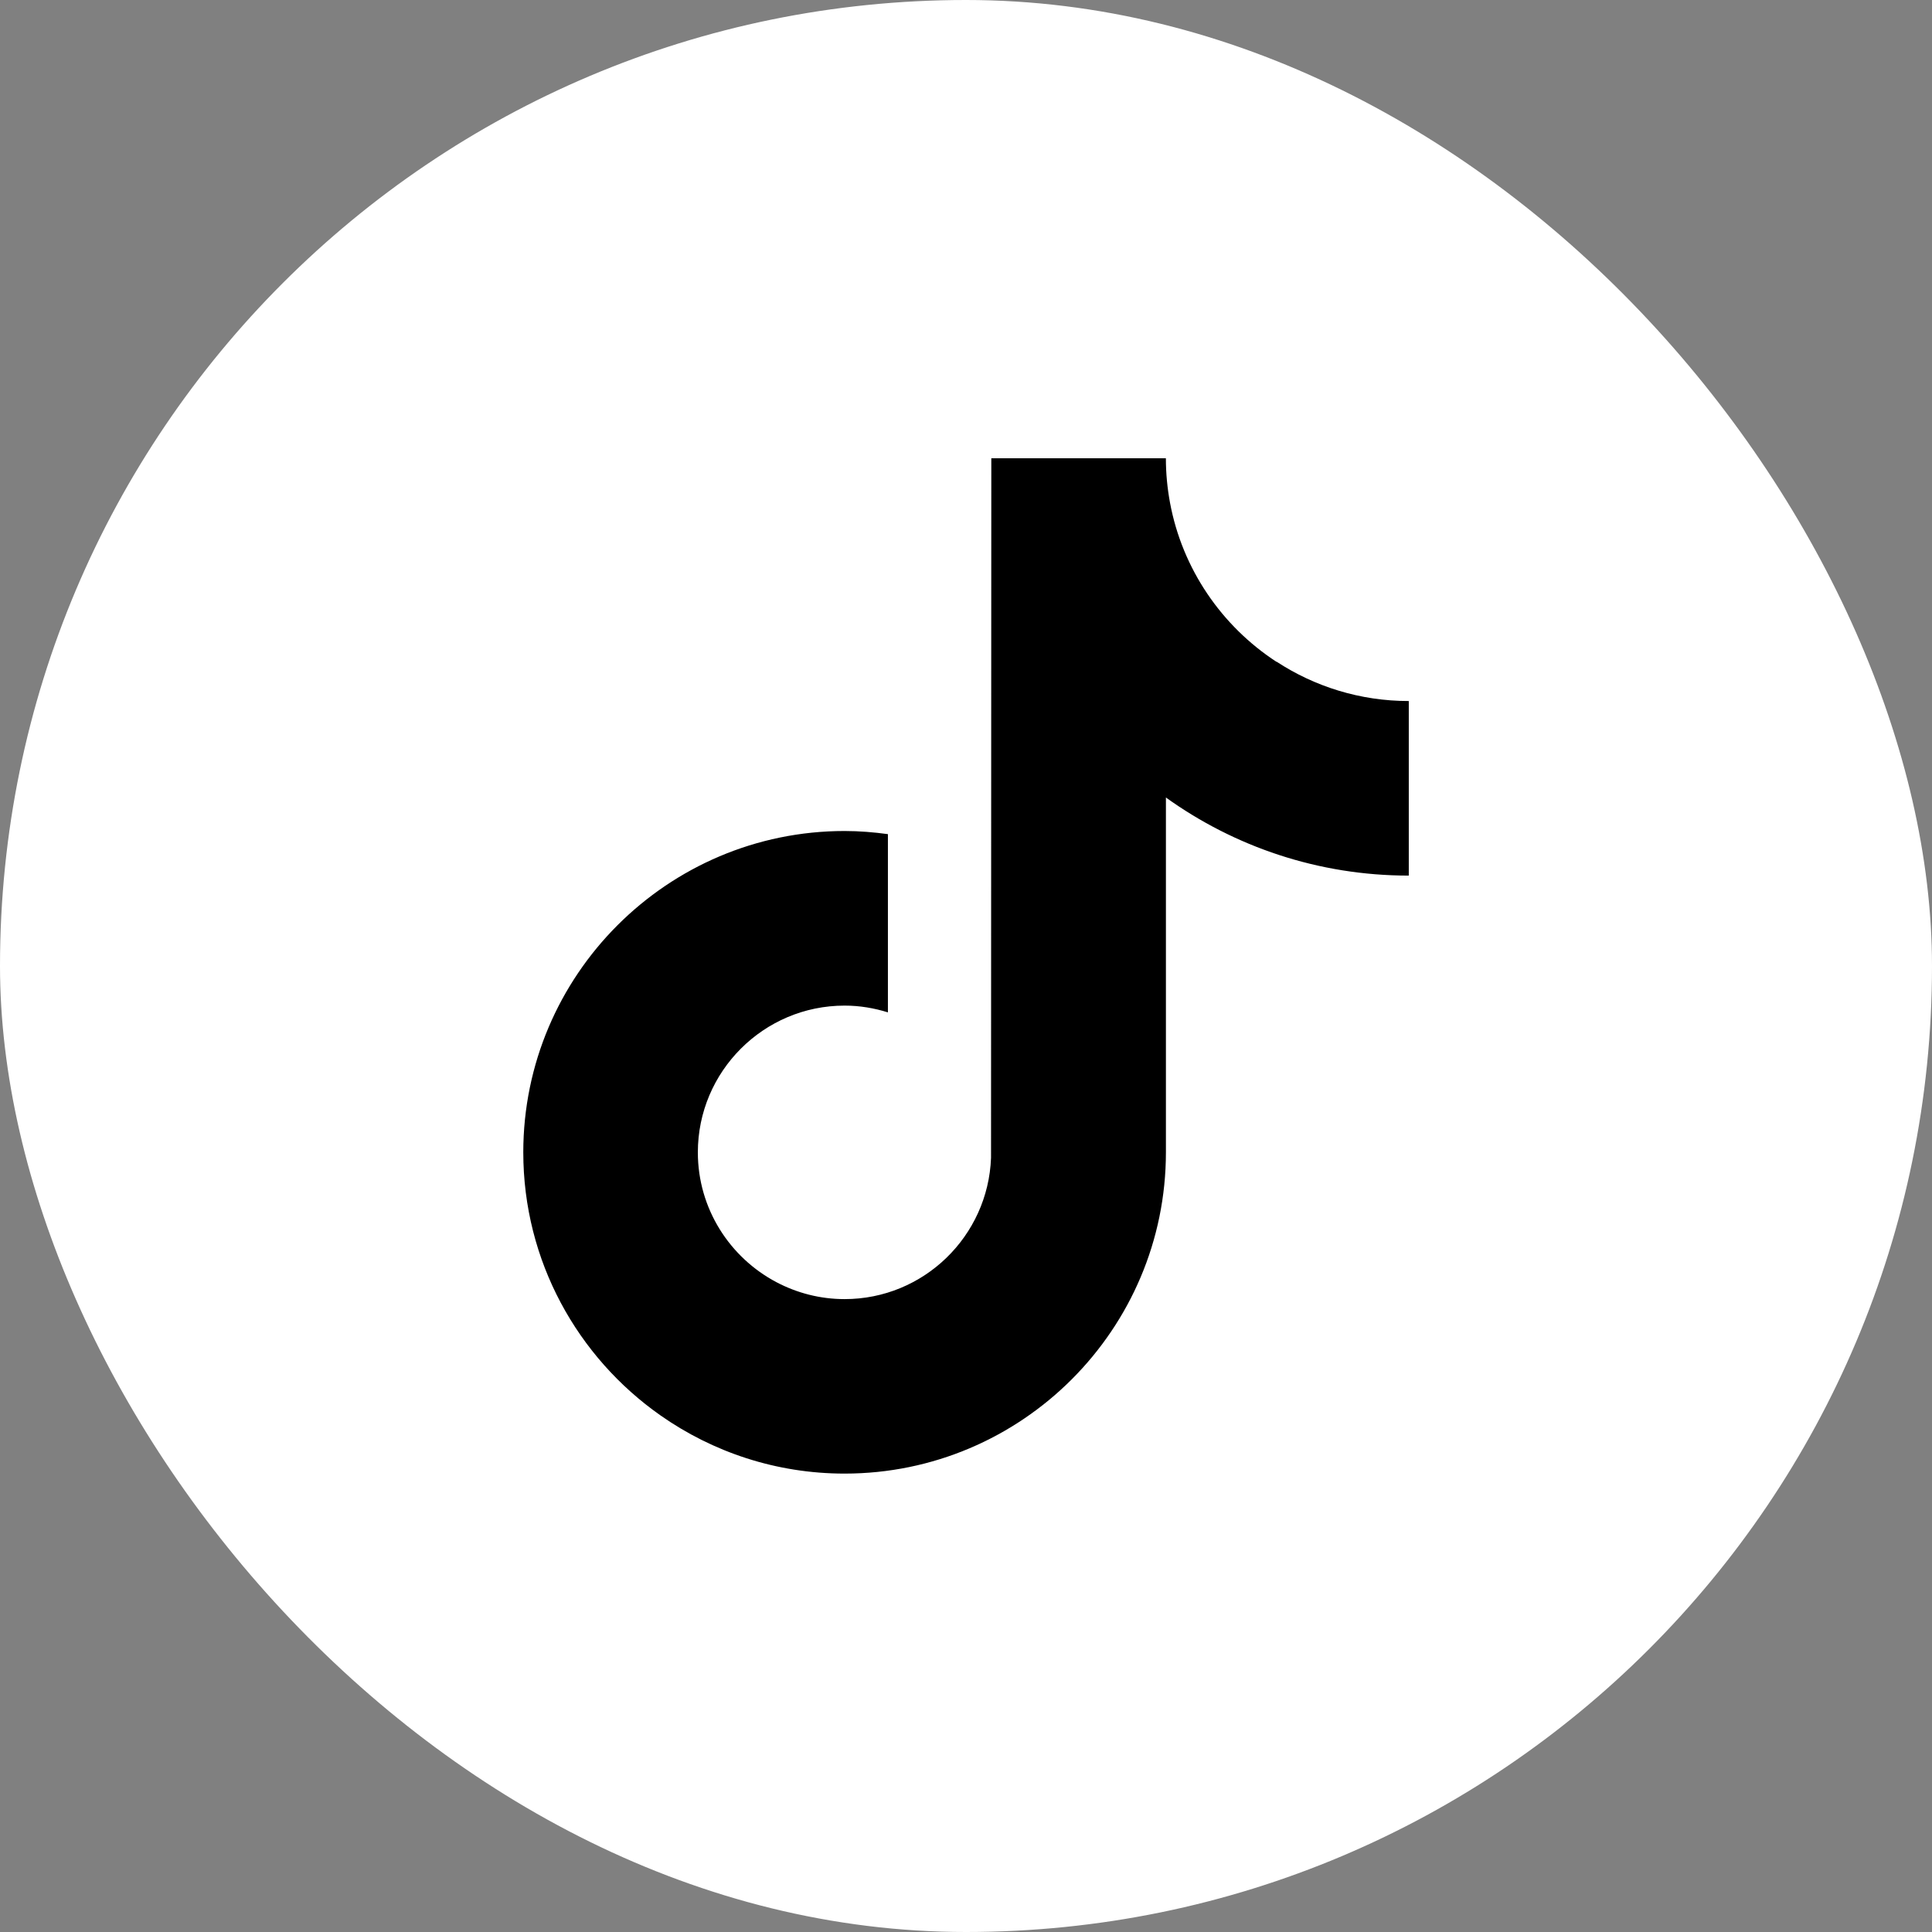
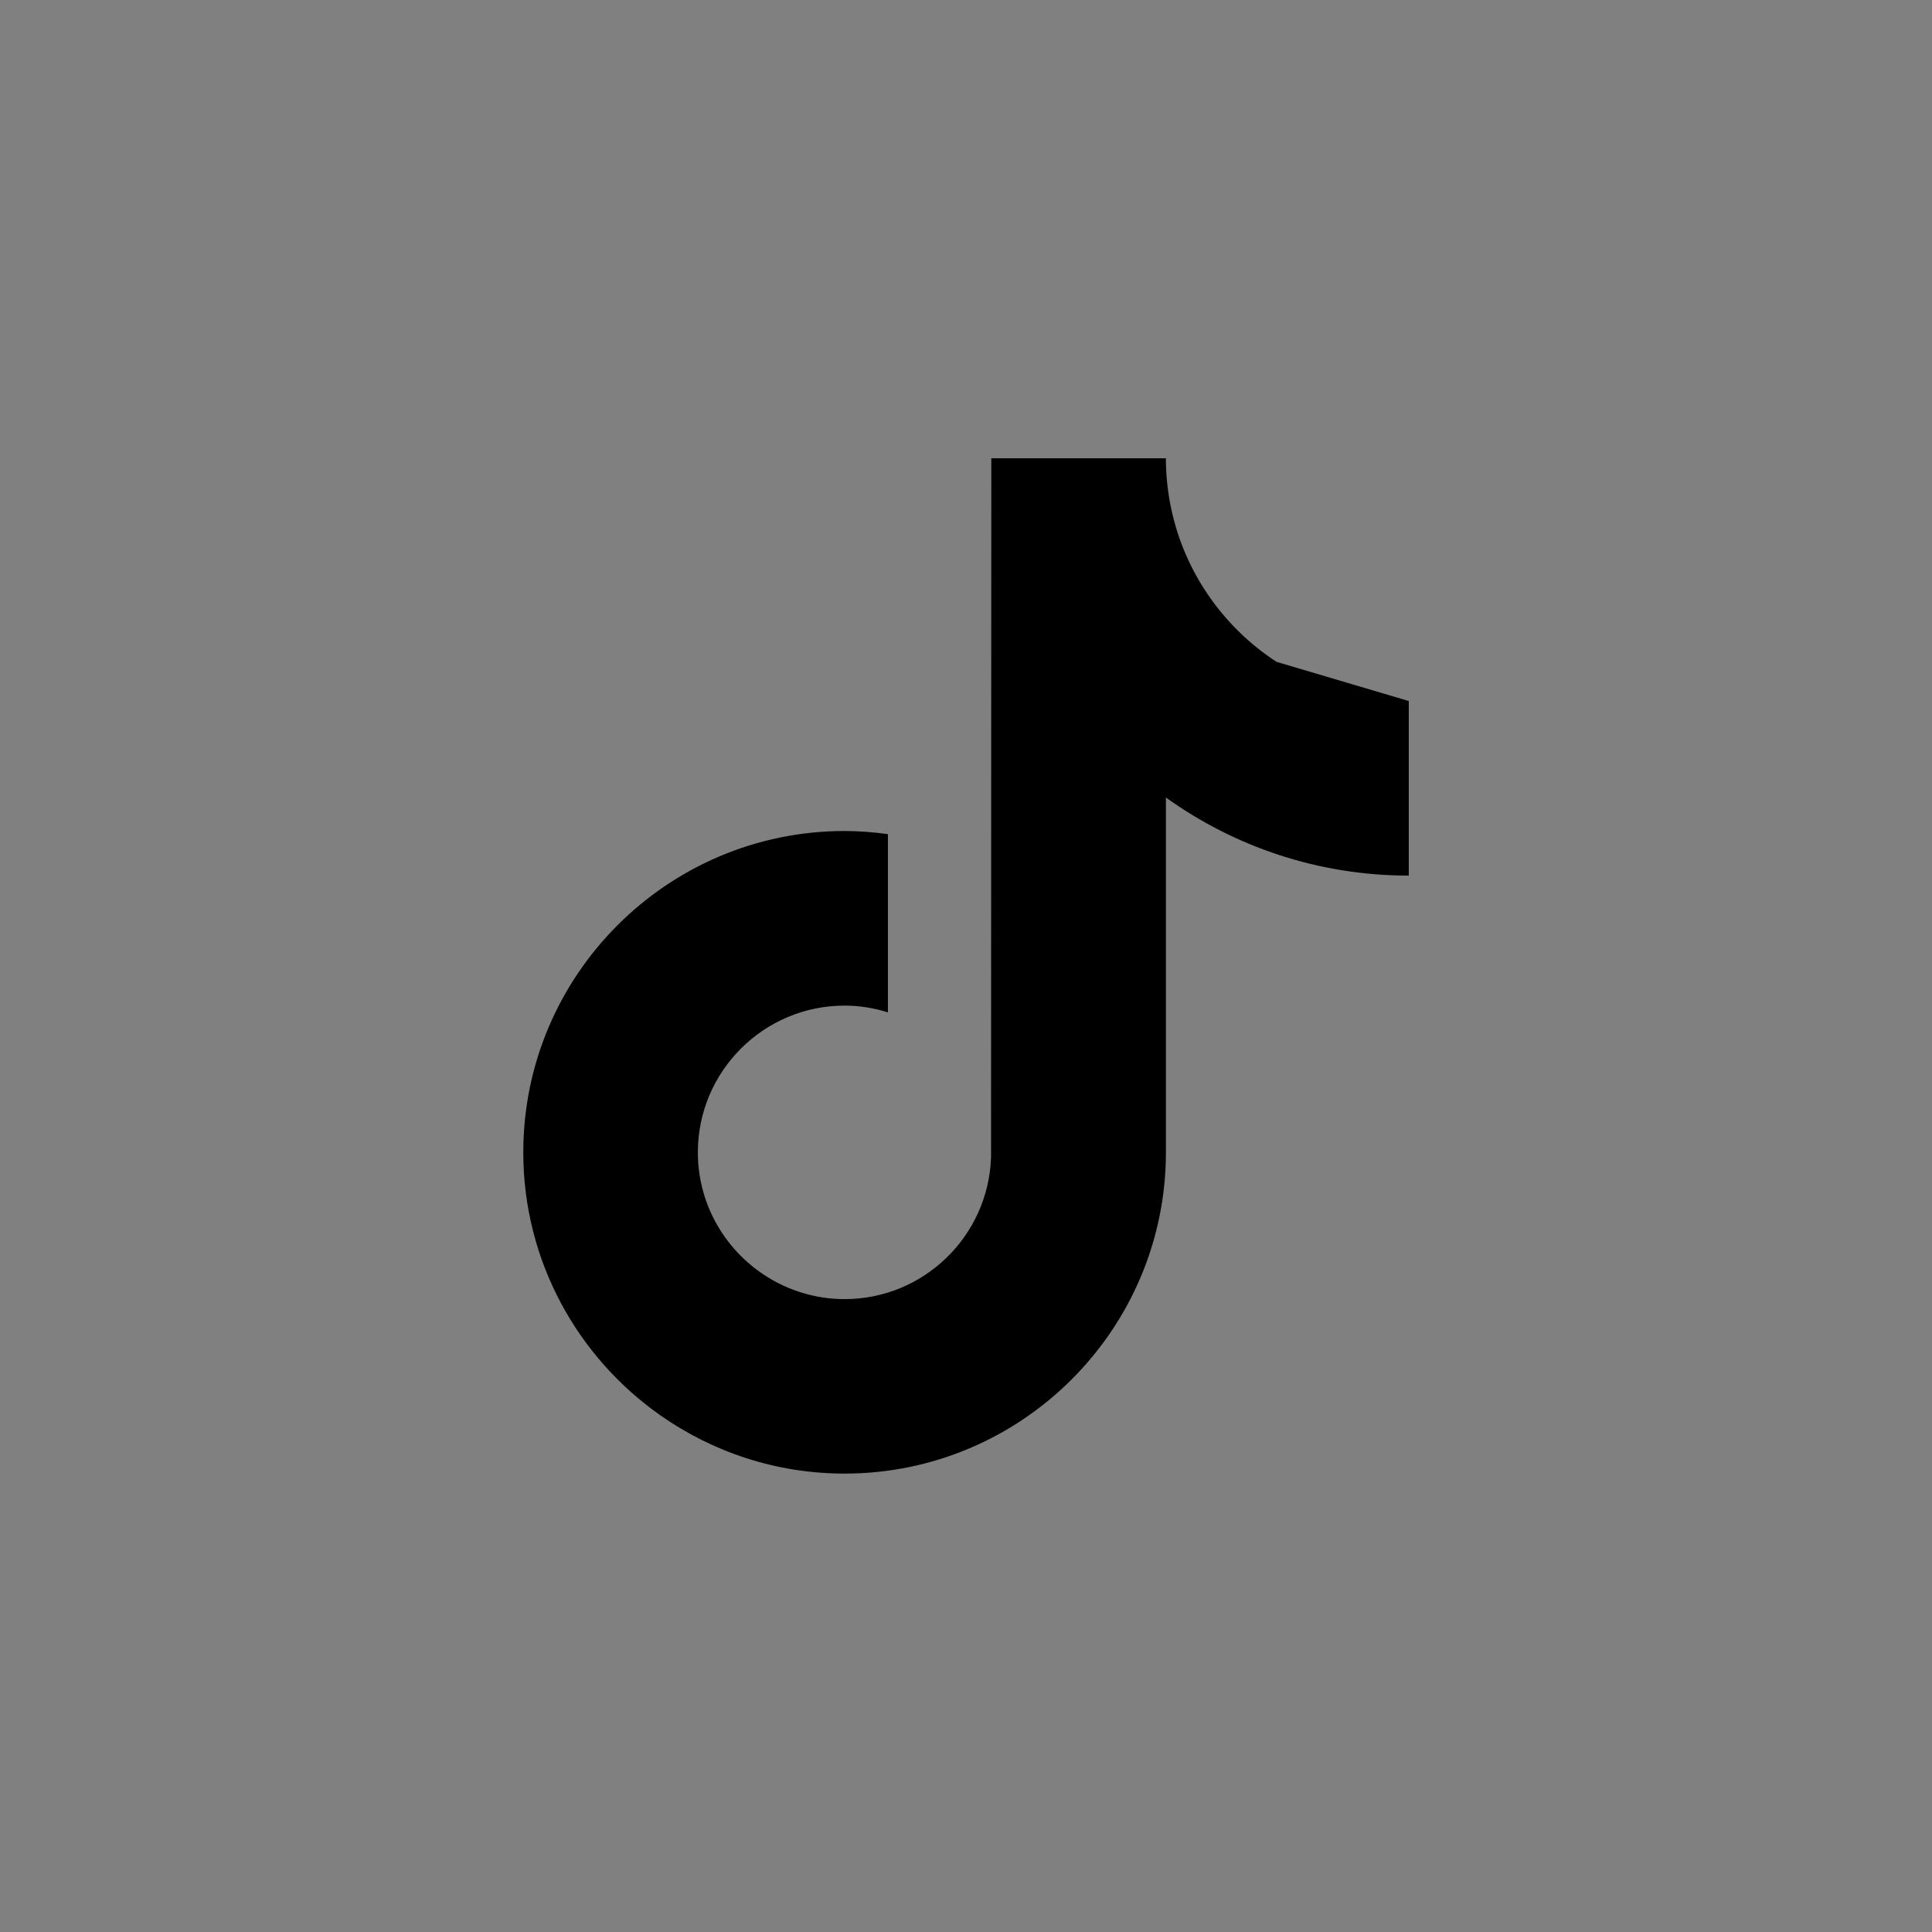
<svg xmlns="http://www.w3.org/2000/svg" fill="none" height="48" viewBox="0 0 48 48" width="48">
  <rect x="0" y="0" width="48" height="48" fill="#808080" stroke="none" />
-   <rect fill="#fff" height="48" rx="24" width="48" />
-   <path d="m31.714 16.443c-1.359-.886-2.34-2.304-2.646-3.956-.066-.357-.102-.725-.102-1.101h-4.337l-.007 17.381c-.073 1.947-1.674 3.509-3.638 3.509-.61 0-1.185-.153-1.691-.419-1.16-.611-1.955-1.827-1.955-3.227 0-2.01 1.635-3.646 3.646-3.646.376 0 .735.062 1.076.168v-4.428c-.352-.048-.711-.078-1.076-.078-4.402 0-7.983 3.582-7.983 7.983 0 2.701 1.349 5.091 3.408 6.536 1.297.91 2.874 1.446 4.575 1.446 4.401 0 7.983-3.58 7.983-7.983v-8.814c1.701 1.221 3.785 1.94 6.034 1.94v-4.337c-1.211 0-2.34-.36-3.285-.978z" fill="#000" />
+   <path d="m31.714 16.443c-1.359-.886-2.34-2.304-2.646-3.956-.066-.357-.102-.725-.102-1.101h-4.337l-.007 17.381c-.073 1.947-1.674 3.509-3.638 3.509-.61 0-1.185-.153-1.691-.419-1.16-.611-1.955-1.827-1.955-3.227 0-2.01 1.635-3.646 3.646-3.646.376 0 .735.062 1.076.168v-4.428c-.352-.048-.711-.078-1.076-.078-4.402 0-7.983 3.582-7.983 7.983 0 2.701 1.349 5.091 3.408 6.536 1.297.91 2.874 1.446 4.575 1.446 4.401 0 7.983-3.58 7.983-7.983v-8.814c1.701 1.221 3.785 1.94 6.034 1.94v-4.337z" fill="#000" />
</svg>